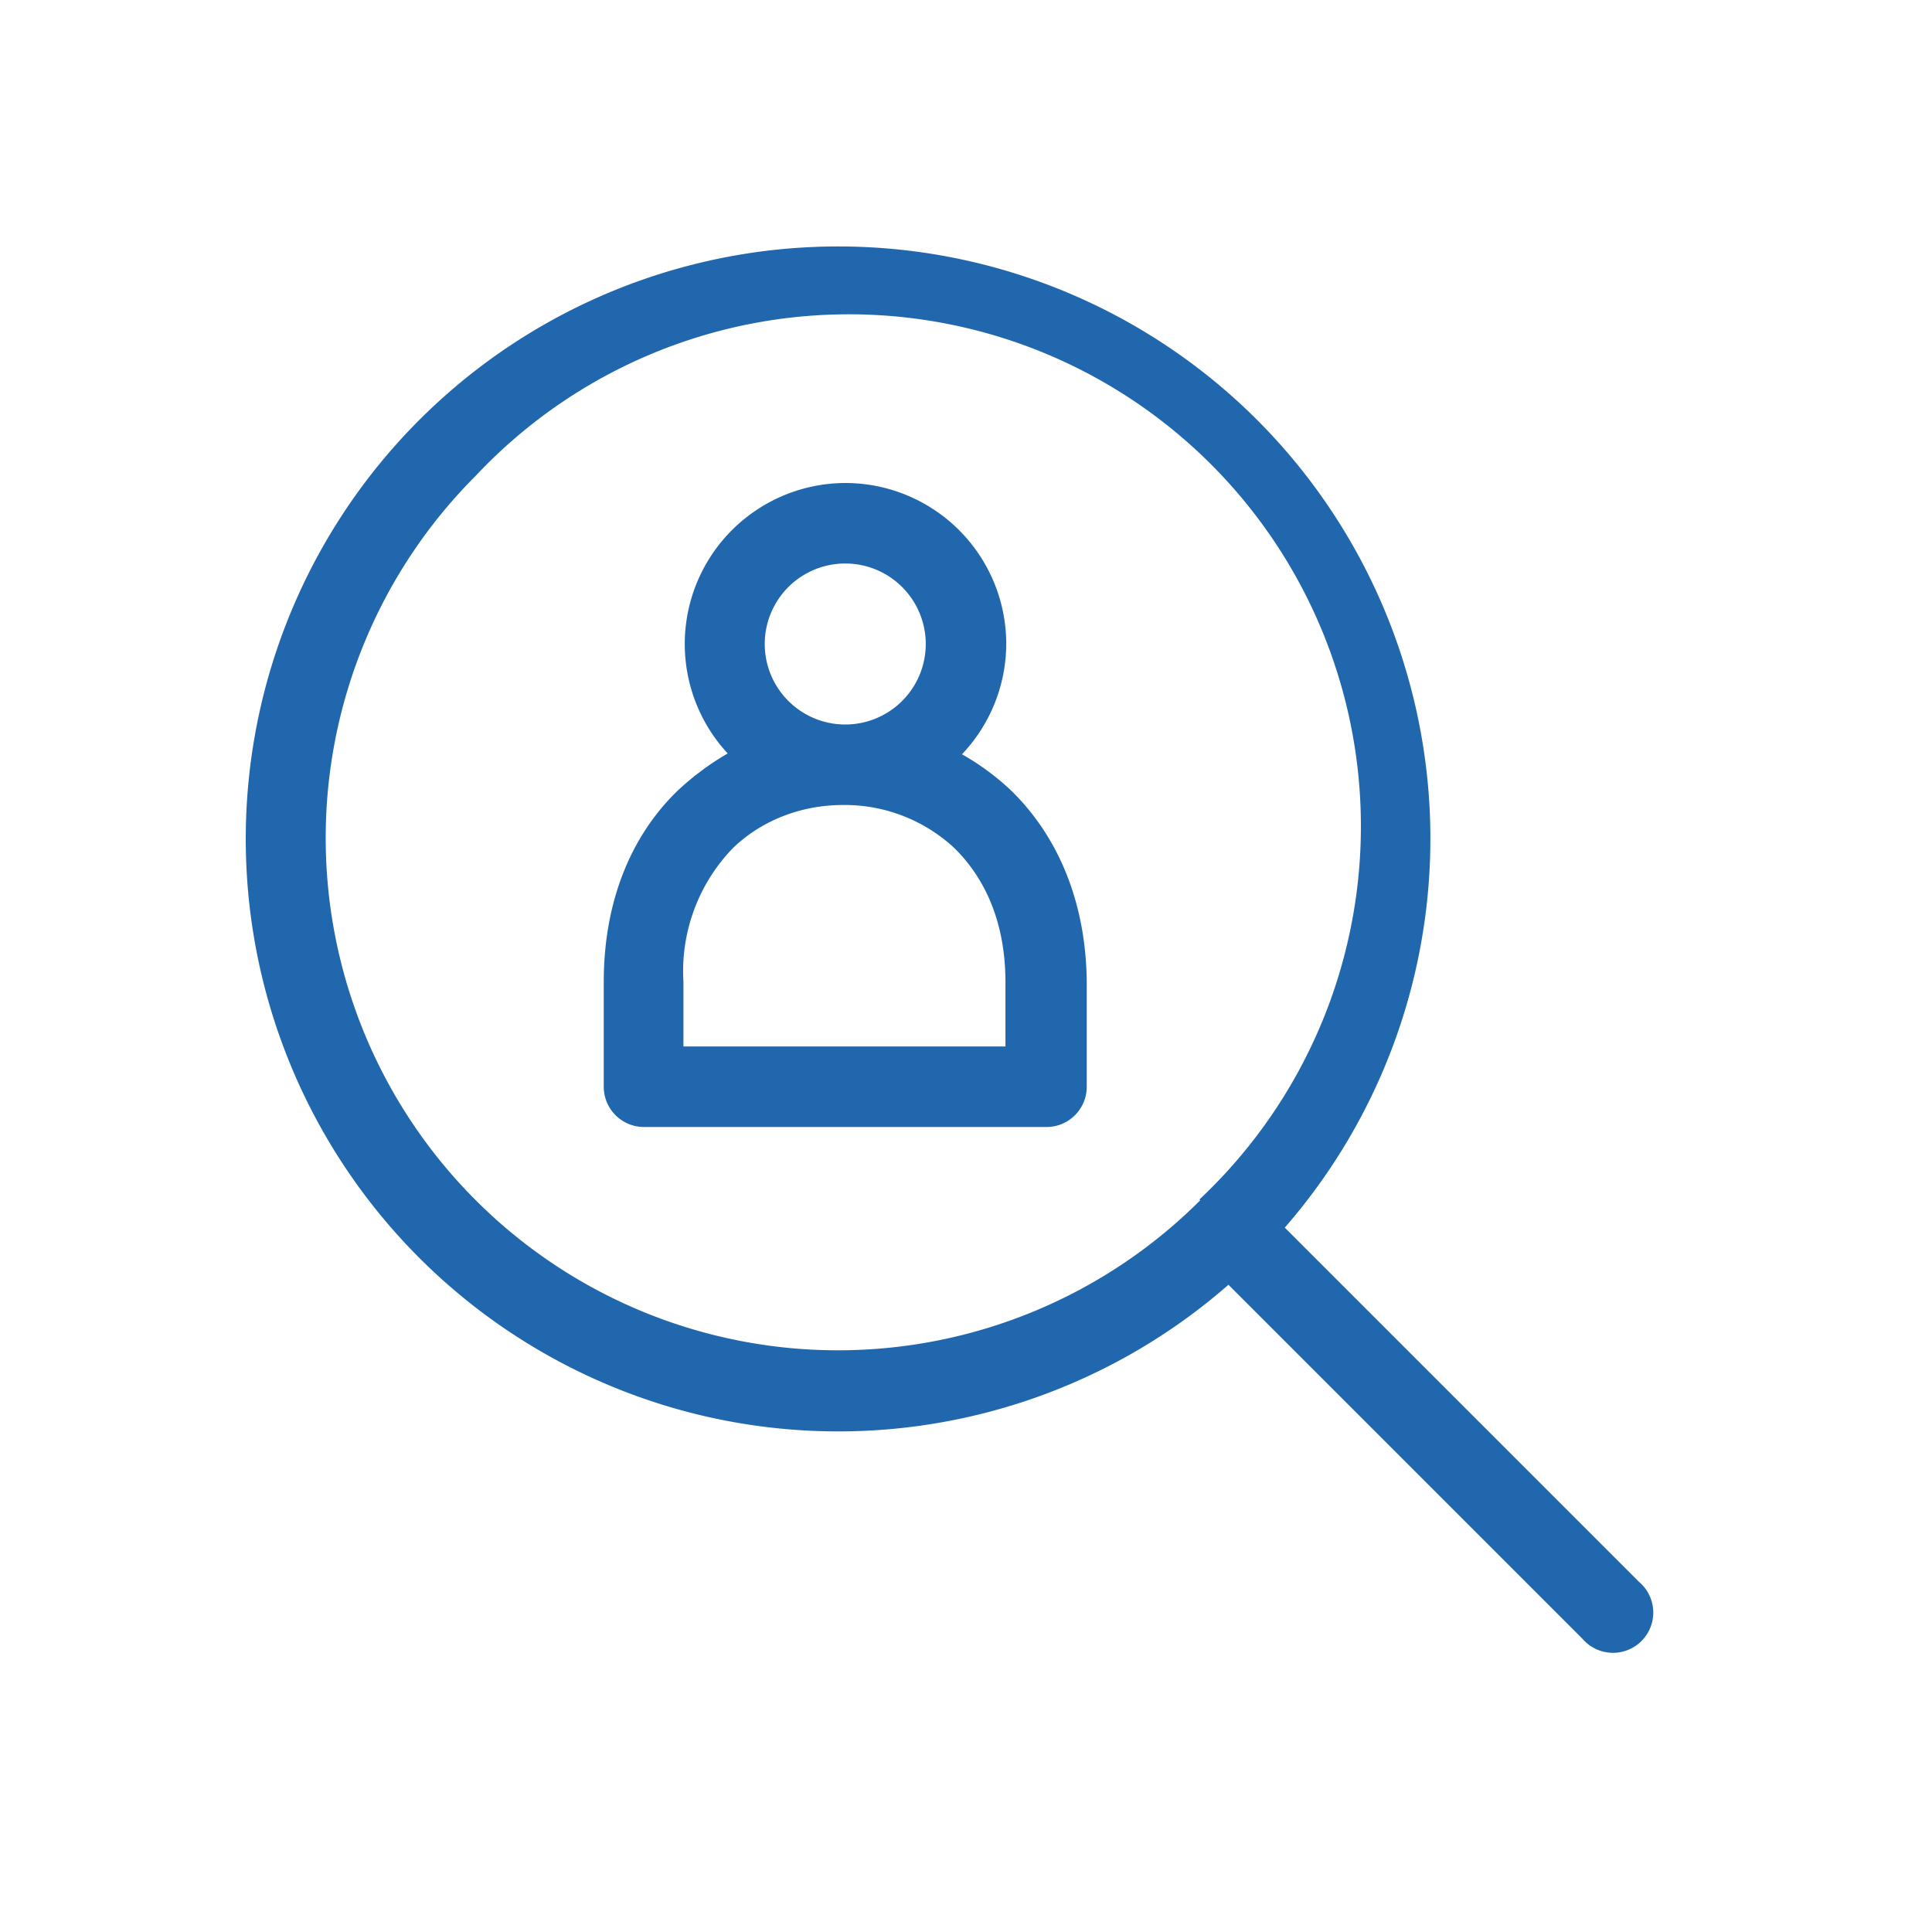
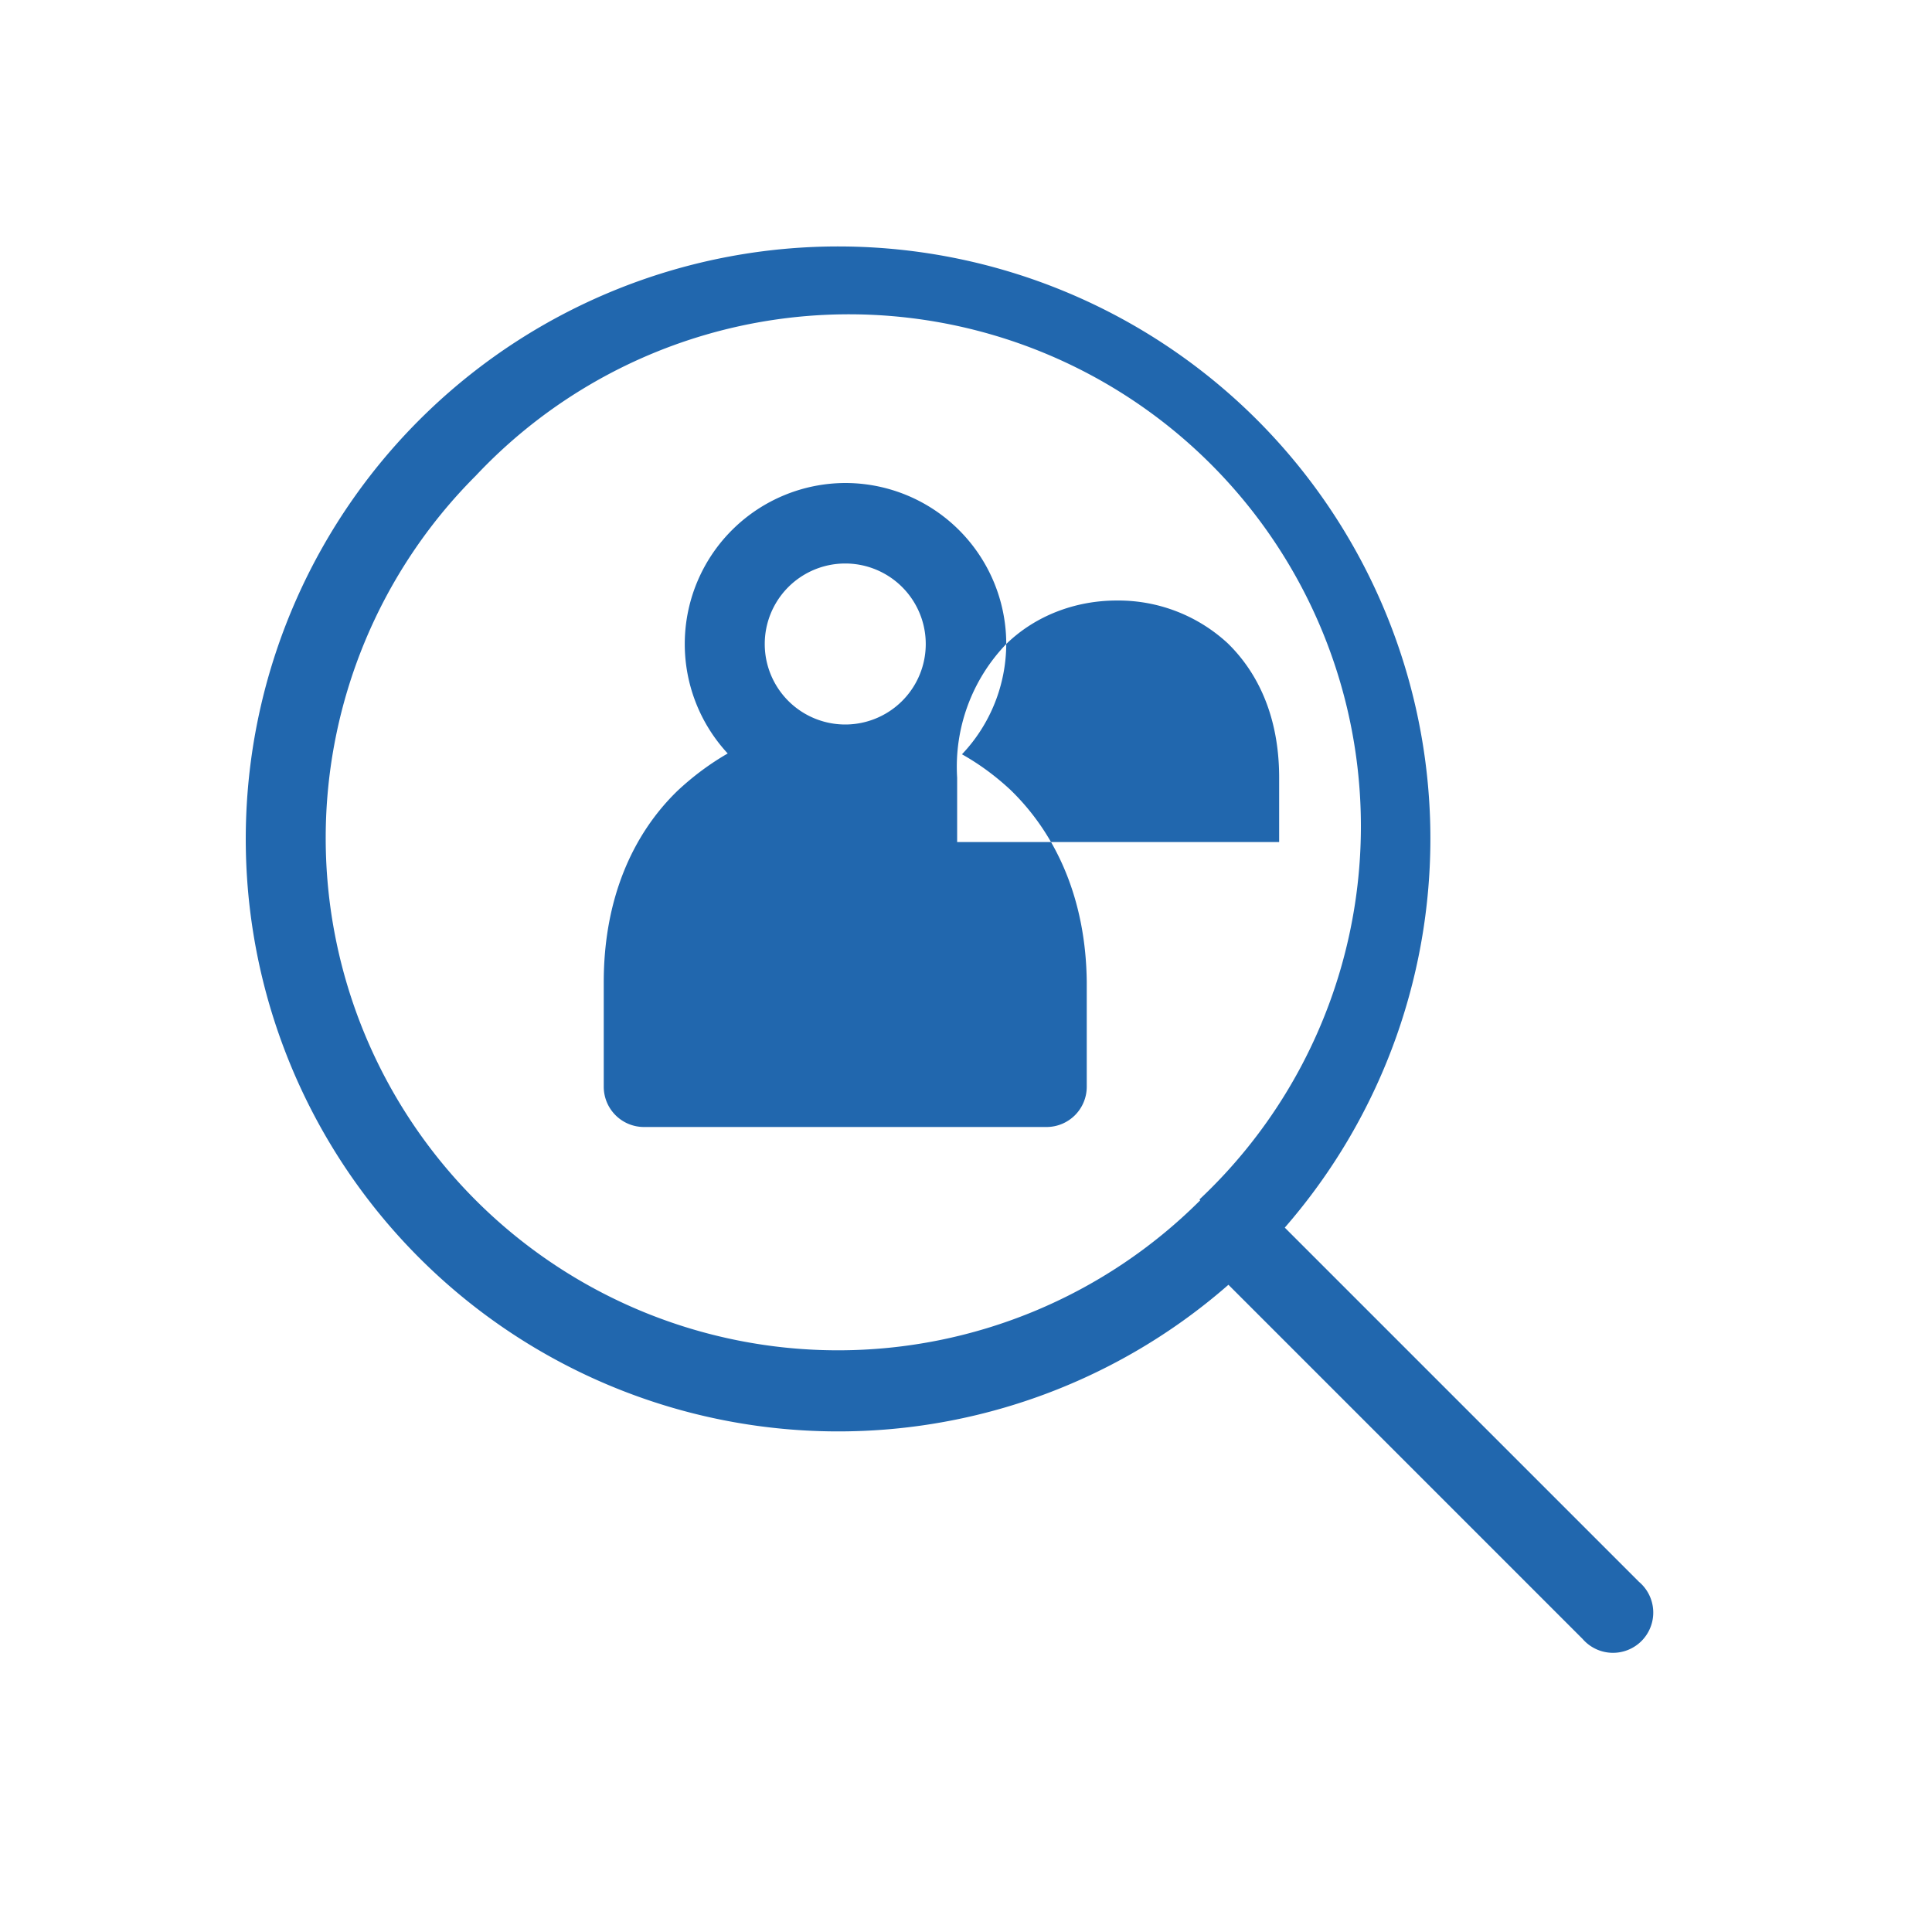
<svg xmlns="http://www.w3.org/2000/svg" width="24" height="24" fill="none">
-   <path fill="#2167ae" d="M14.9 14.9a6.36 6.36 0 1 0-8.99-8.99 6.36 6.36 0 0 0 9 9m.7-9.7a7.36 7.36 0 0 1 .35 10.04l4.4 4.4a.5.5 0 1 1-.7.71l-4.4-4.4A7.36 7.36 0 1 1 15.6 5.2M10.5 9a1 1 0 1 0 0-2 1 1 0 0 0 0 2m2-1a2 2 0 0 1-.55 1.37q.32.18.6.44c.57.55.94 1.36.95 2.39v1.3a.5.5 0 0 1-.5.5H8a.5.5 0 0 1-.5-.5v-1.3c0-1.02.35-1.83.92-2.38q.29-.27.62-.46A2 2 0 0 1 10.5 6a2 2 0 0 1 2 2M9.1 10.54a2.2 2.2 0 0 0-.61 1.66v.8h4v-.8c0-.78-.28-1.32-.64-1.67a2 2 0 0 0-1.38-.53c-.5 0-1 .18-1.37.54" />
+   <path fill="#2167ae" d="M14.9 14.9a6.36 6.36 0 1 0-8.99-8.99 6.36 6.36 0 0 0 9 9m.7-9.7a7.36 7.36 0 0 1 .35 10.04l4.4 4.4a.5.5 0 1 1-.7.71l-4.4-4.4A7.36 7.36 0 1 1 15.6 5.2M10.5 9a1 1 0 1 0 0-2 1 1 0 0 0 0 2m2-1a2 2 0 0 1-.55 1.37q.32.18.6.44c.57.55.94 1.36.95 2.39v1.3a.5.5 0 0 1-.5.5H8a.5.5 0 0 1-.5-.5v-1.3c0-1.02.35-1.83.92-2.38q.29-.27.62-.46A2 2 0 0 1 10.5 6a2 2 0 0 1 2 2a2.2 2.2 0 0 0-.61 1.66v.8h4v-.8c0-.78-.28-1.32-.64-1.67a2 2 0 0 0-1.38-.53c-.5 0-1 .18-1.37.54" />
</svg>